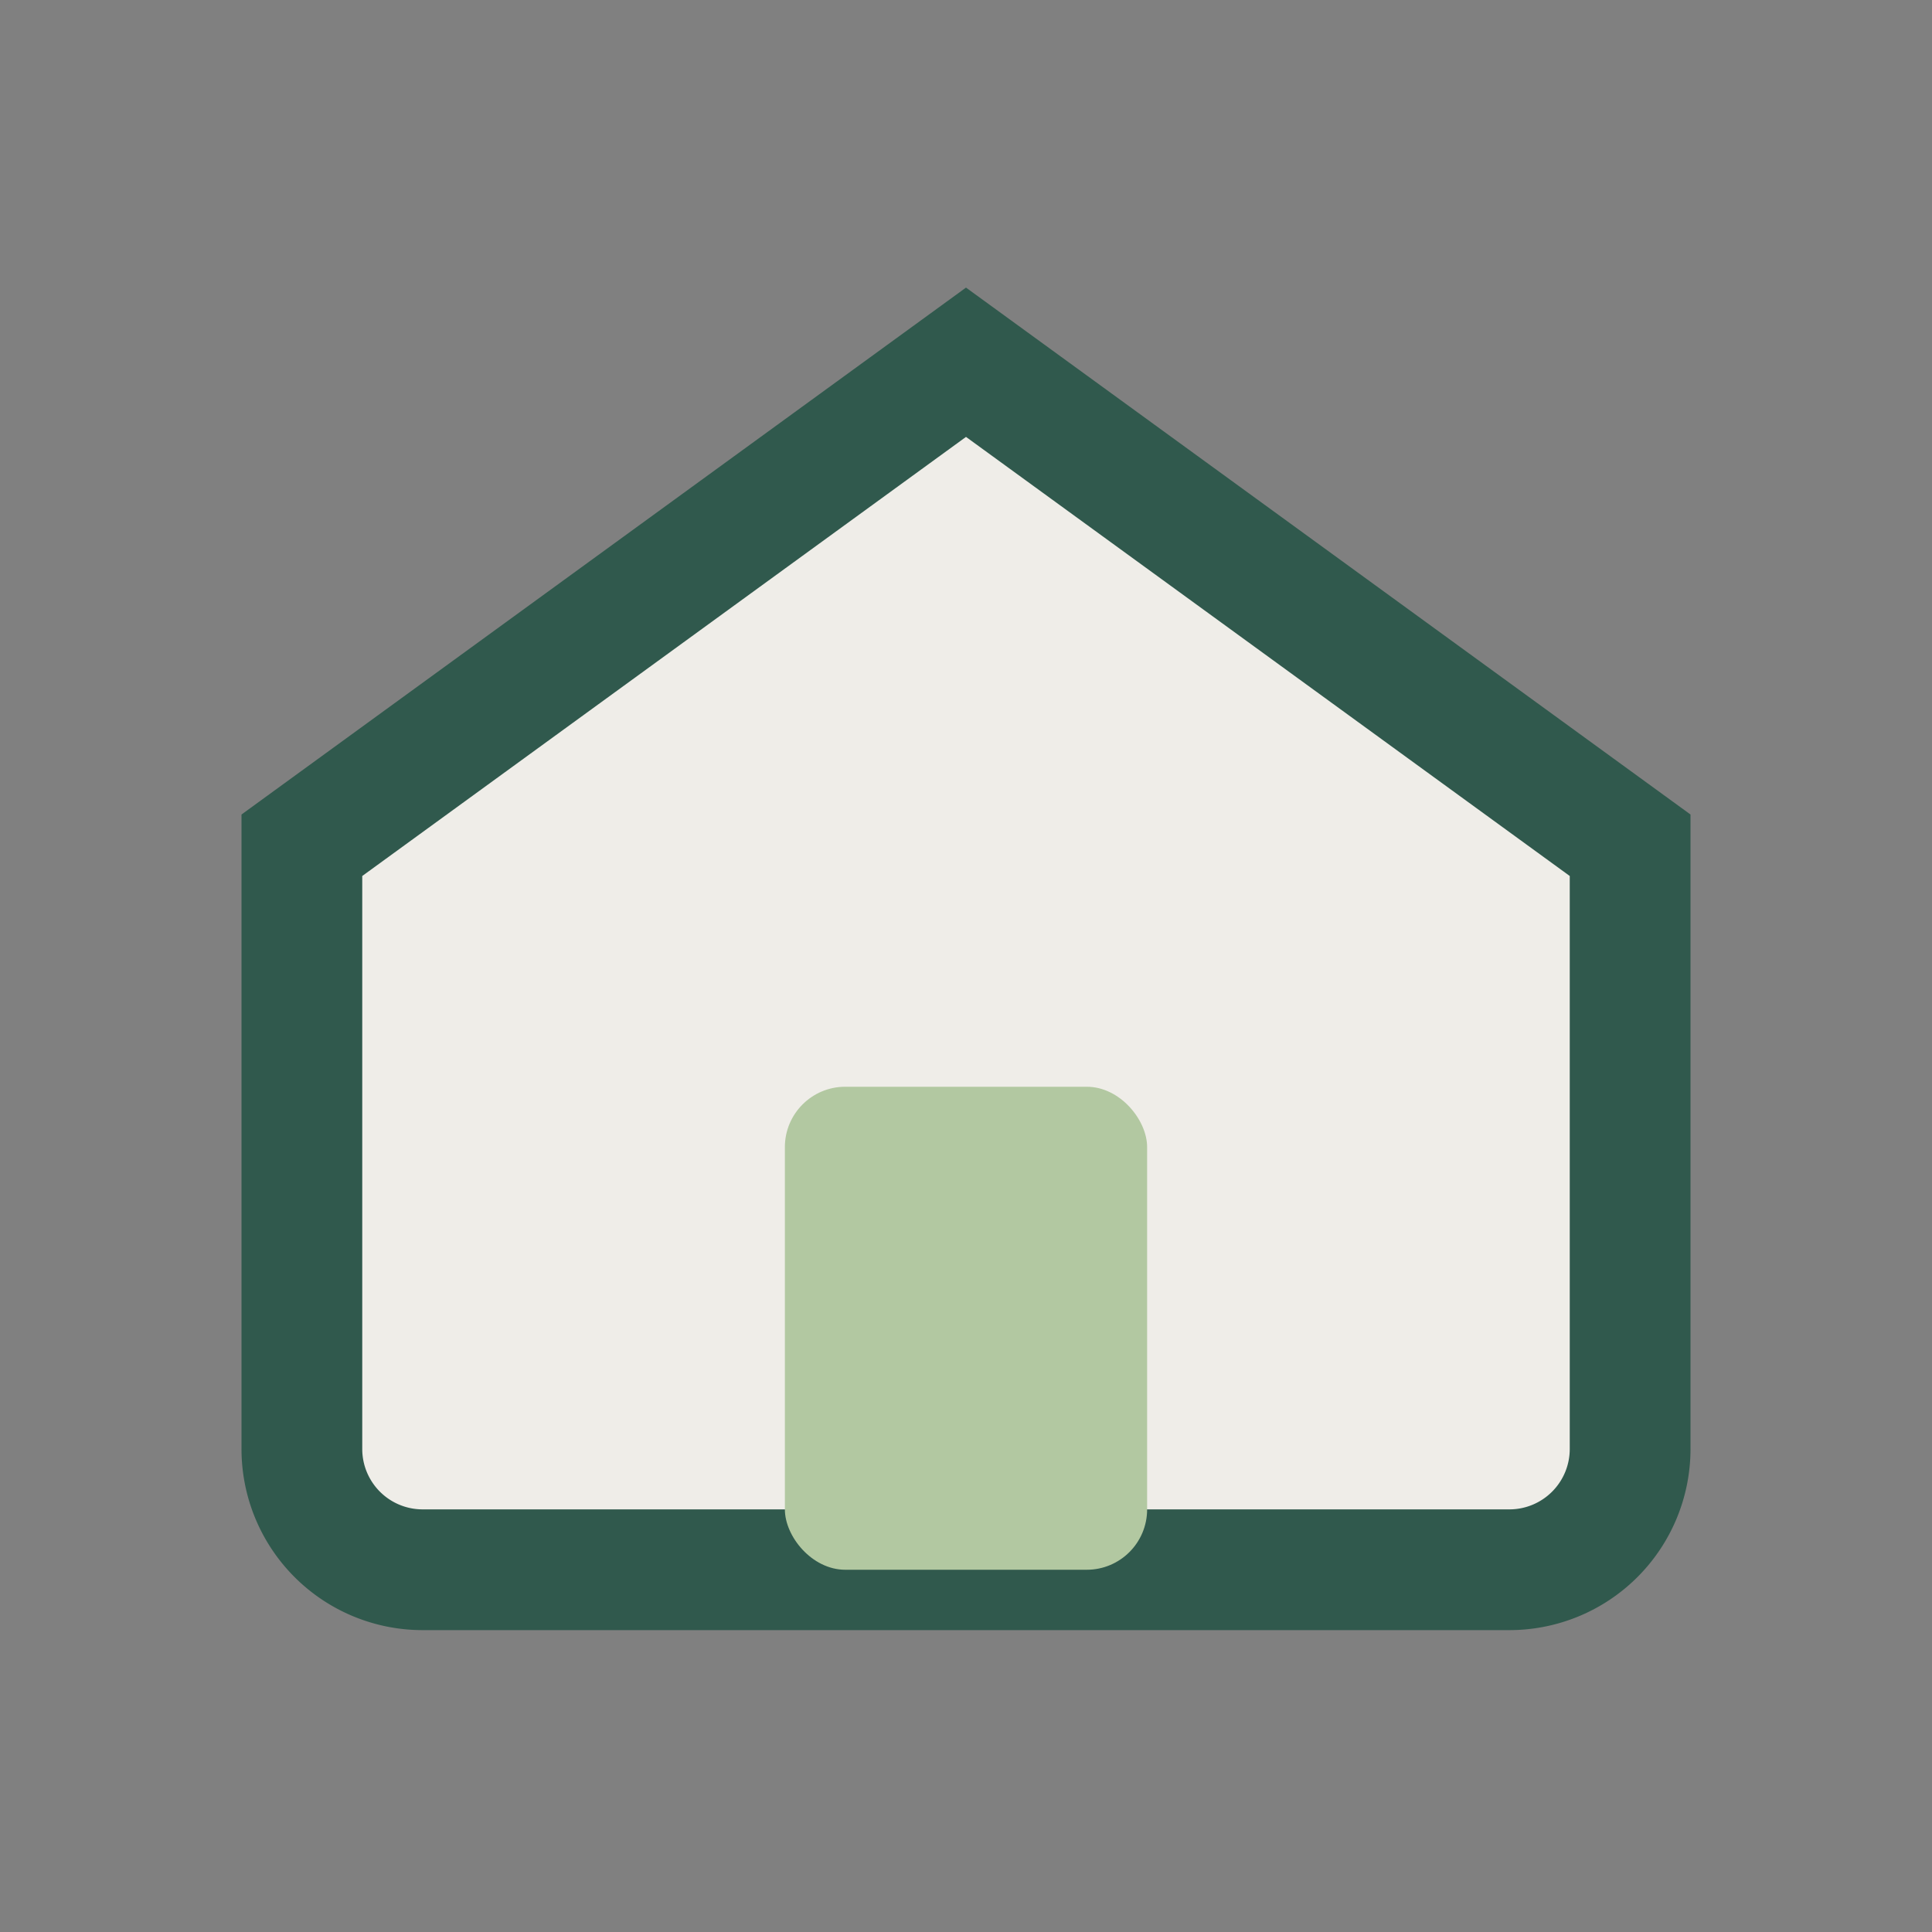
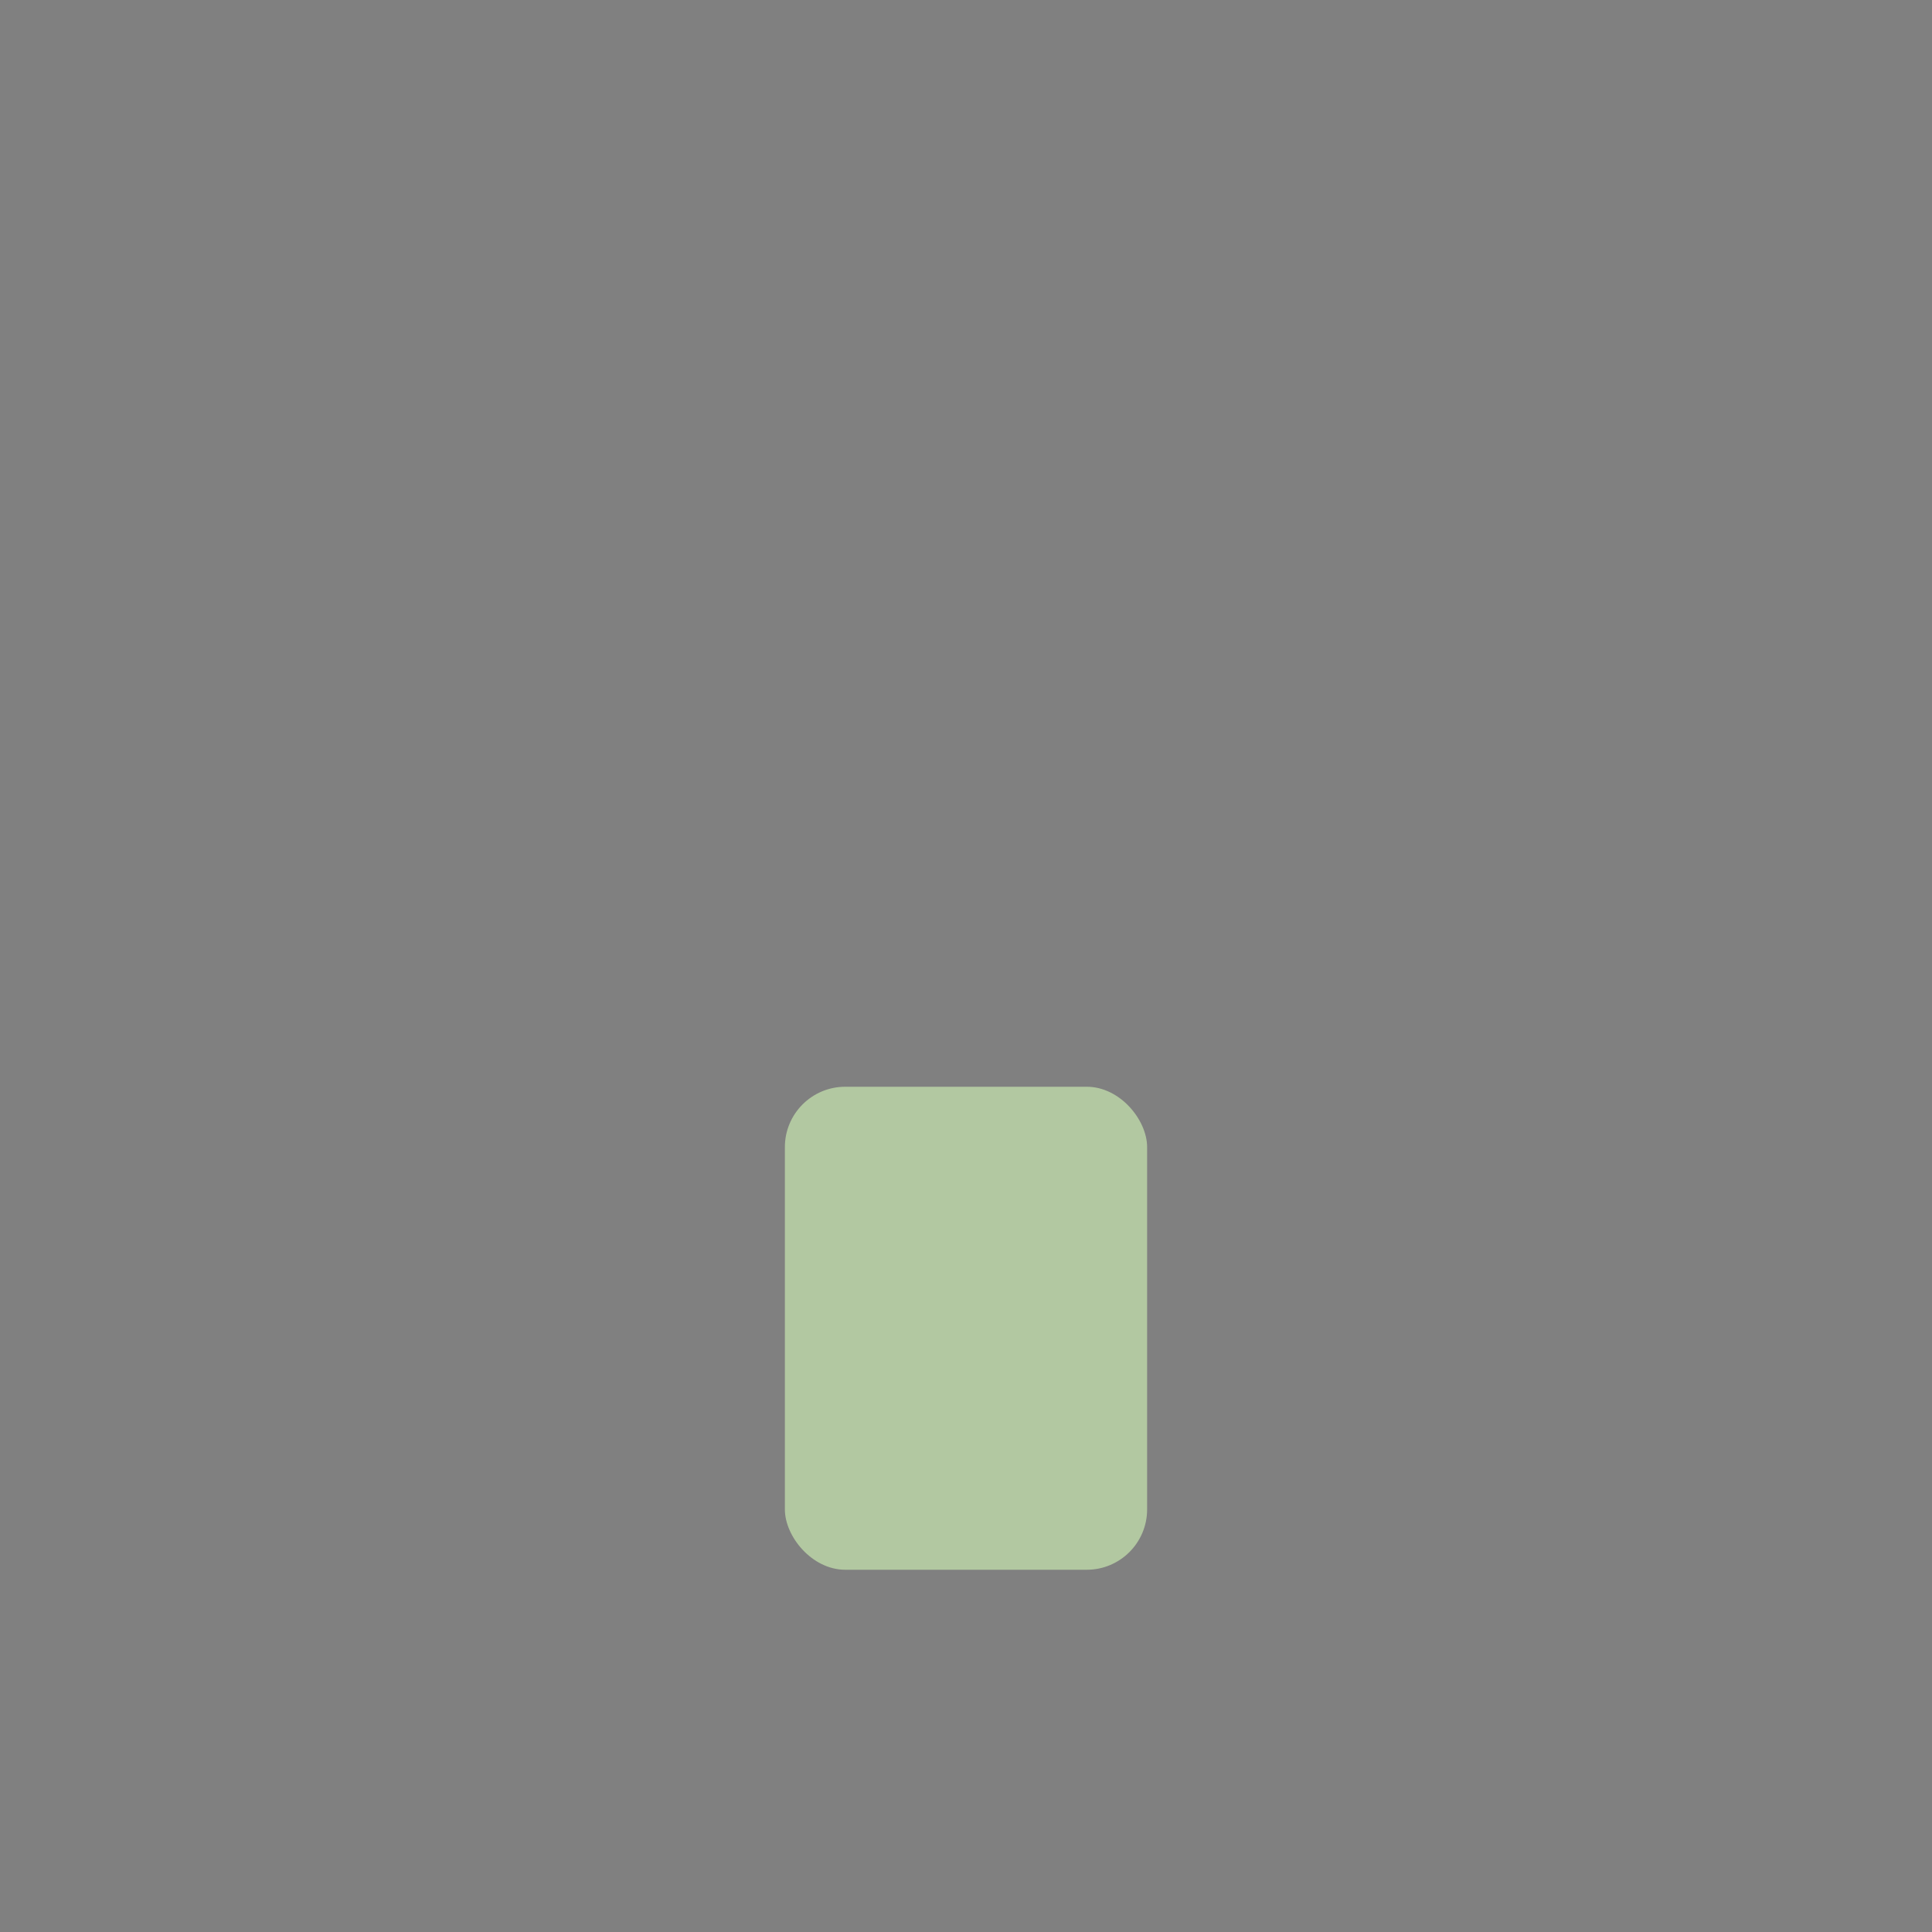
<svg xmlns="http://www.w3.org/2000/svg" width="32" height="32" viewBox="0 0 32 32">
  <rect x="0" y="0" width="32" height="32" fill="#808080" stroke="none" />
-   <path d="M5 14l11-8 11 8v10a2 2 0 0 1-2 2H7a2 2 0 0 1-2-2V14z" fill="#EFEDE8" stroke="#30594D" stroke-width="2" />
  <rect x="13" y="18" width="6" height="8" rx="1" fill="#B2C8A1" />
</svg>